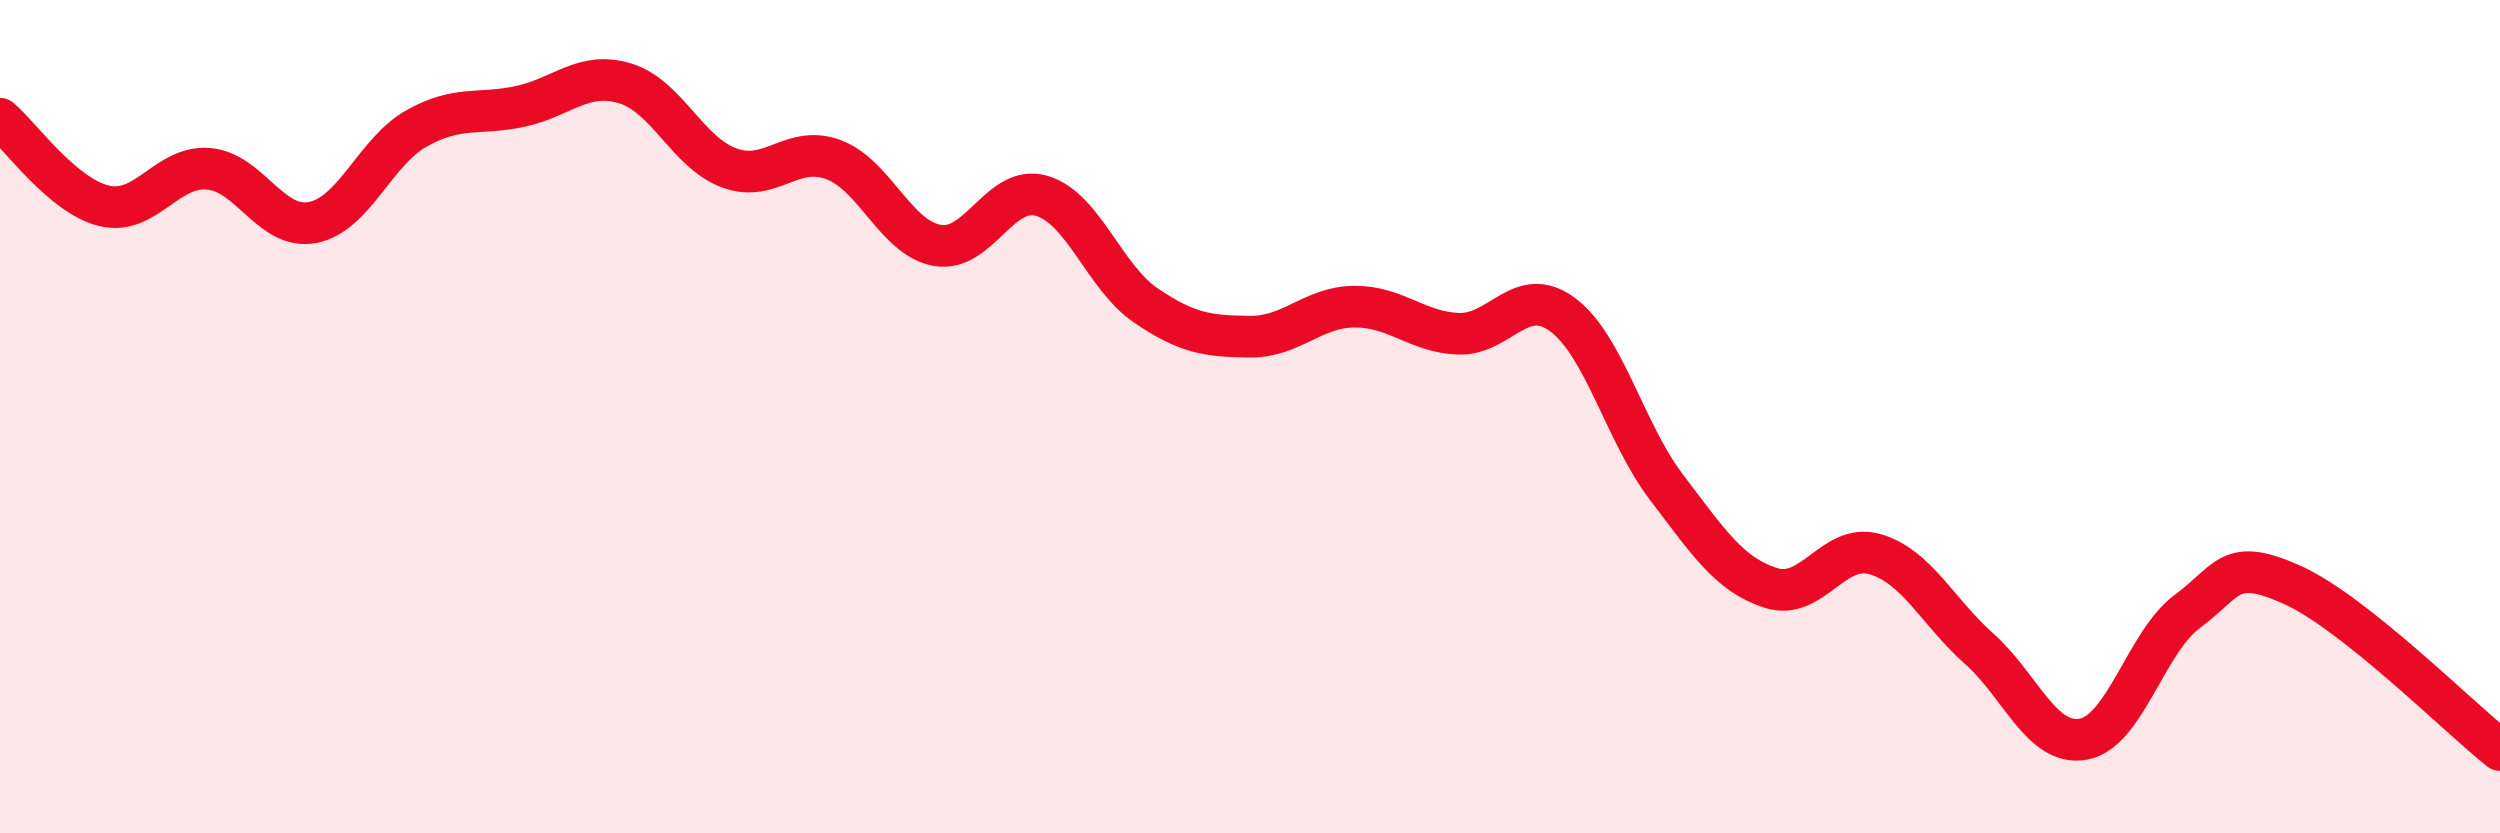
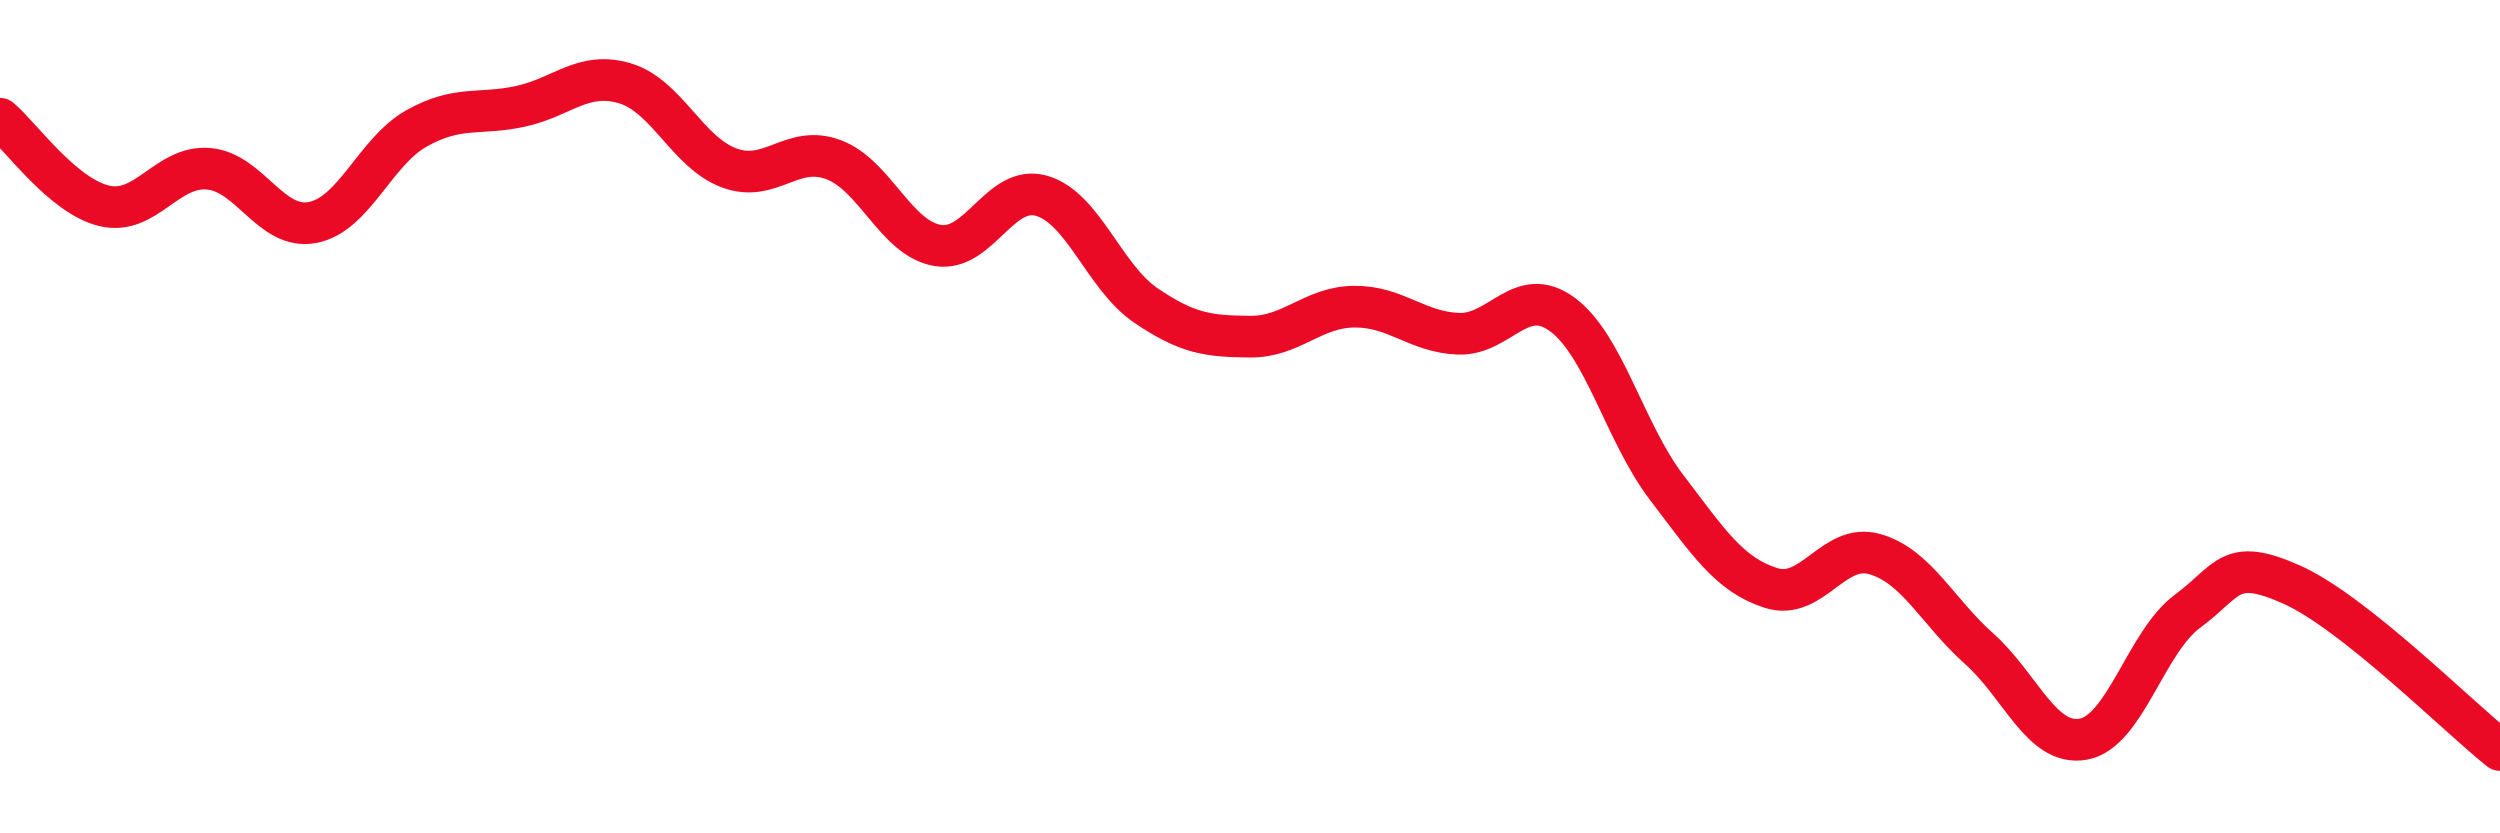
<svg xmlns="http://www.w3.org/2000/svg" width="60" height="20" viewBox="0 0 60 20">
-   <path d="M 0,2.85 C 0.5,3.27 1.5,4.7 2.5,4.94 C 3.5,5.18 4,3.97 5,4.05 C 6,4.13 6.5,5.53 7.5,5.34 C 8.5,5.15 9,3.64 10,3.08 C 11,2.52 11.5,2.77 12.5,2.55 C 13.5,2.33 14,1.7 15,2 C 16,2.3 16.5,3.66 17.5,4.03 C 18.5,4.4 19,3.46 20,3.83 C 21,4.2 21.5,5.72 22.5,5.89 C 23.5,6.06 24,4.41 25,4.7 C 26,4.99 26.5,6.65 27.5,7.33 C 28.5,8.01 29,8.07 30,8.08 C 31,8.09 31.5,7.37 32.5,7.36 C 33.5,7.35 34,7.97 35,8.01 C 36,8.05 36.5,6.81 37.5,7.55 C 38.5,8.29 39,10.39 40,11.7 C 41,13.01 41.5,13.79 42.5,14.11 C 43.5,14.43 44,13.01 45,13.3 C 46,13.59 46.5,14.68 47.5,15.57 C 48.5,16.46 49,17.92 50,17.74 C 51,17.56 51.5,15.41 52.5,14.67 C 53.5,13.93 53.5,13.36 55,14.03 C 56.5,14.7 59,17.21 60,18L60 20L0 20Z" fill="#EB0A25" opacity="0.1" stroke-linecap="round" stroke-linejoin="round" />
  <path d="M 0,2.85 C 0.5,3.27 1.5,4.7 2.5,4.94 C 3.5,5.18 4,3.97 5,4.05 C 6,4.13 6.5,5.53 7.5,5.34 C 8.5,5.15 9,3.64 10,3.08 C 11,2.52 11.5,2.77 12.5,2.55 C 13.5,2.33 14,1.7 15,2 C 16,2.3 16.5,3.66 17.5,4.03 C 18.5,4.4 19,3.46 20,3.83 C 21,4.2 21.5,5.72 22.5,5.89 C 23.5,6.06 24,4.41 25,4.7 C 26,4.99 26.5,6.65 27.5,7.33 C 28.5,8.01 29,8.07 30,8.08 C 31,8.09 31.5,7.37 32.5,7.36 C 33.5,7.35 34,7.97 35,8.01 C 36,8.05 36.5,6.81 37.5,7.55 C 38.5,8.29 39,10.39 40,11.7 C 41,13.01 41.5,13.79 42.5,14.11 C 43.5,14.43 44,13.01 45,13.3 C 46,13.59 46.5,14.68 47.5,15.57 C 48.5,16.46 49,17.92 50,17.74 C 51,17.56 51.5,15.41 52.5,14.67 C 53.5,13.93 53.5,13.36 55,14.03 C 56.5,14.7 59,17.21 60,18" stroke="#EB0A25" stroke-width="1" fill="none" stroke-linecap="round" stroke-linejoin="round" />
</svg>